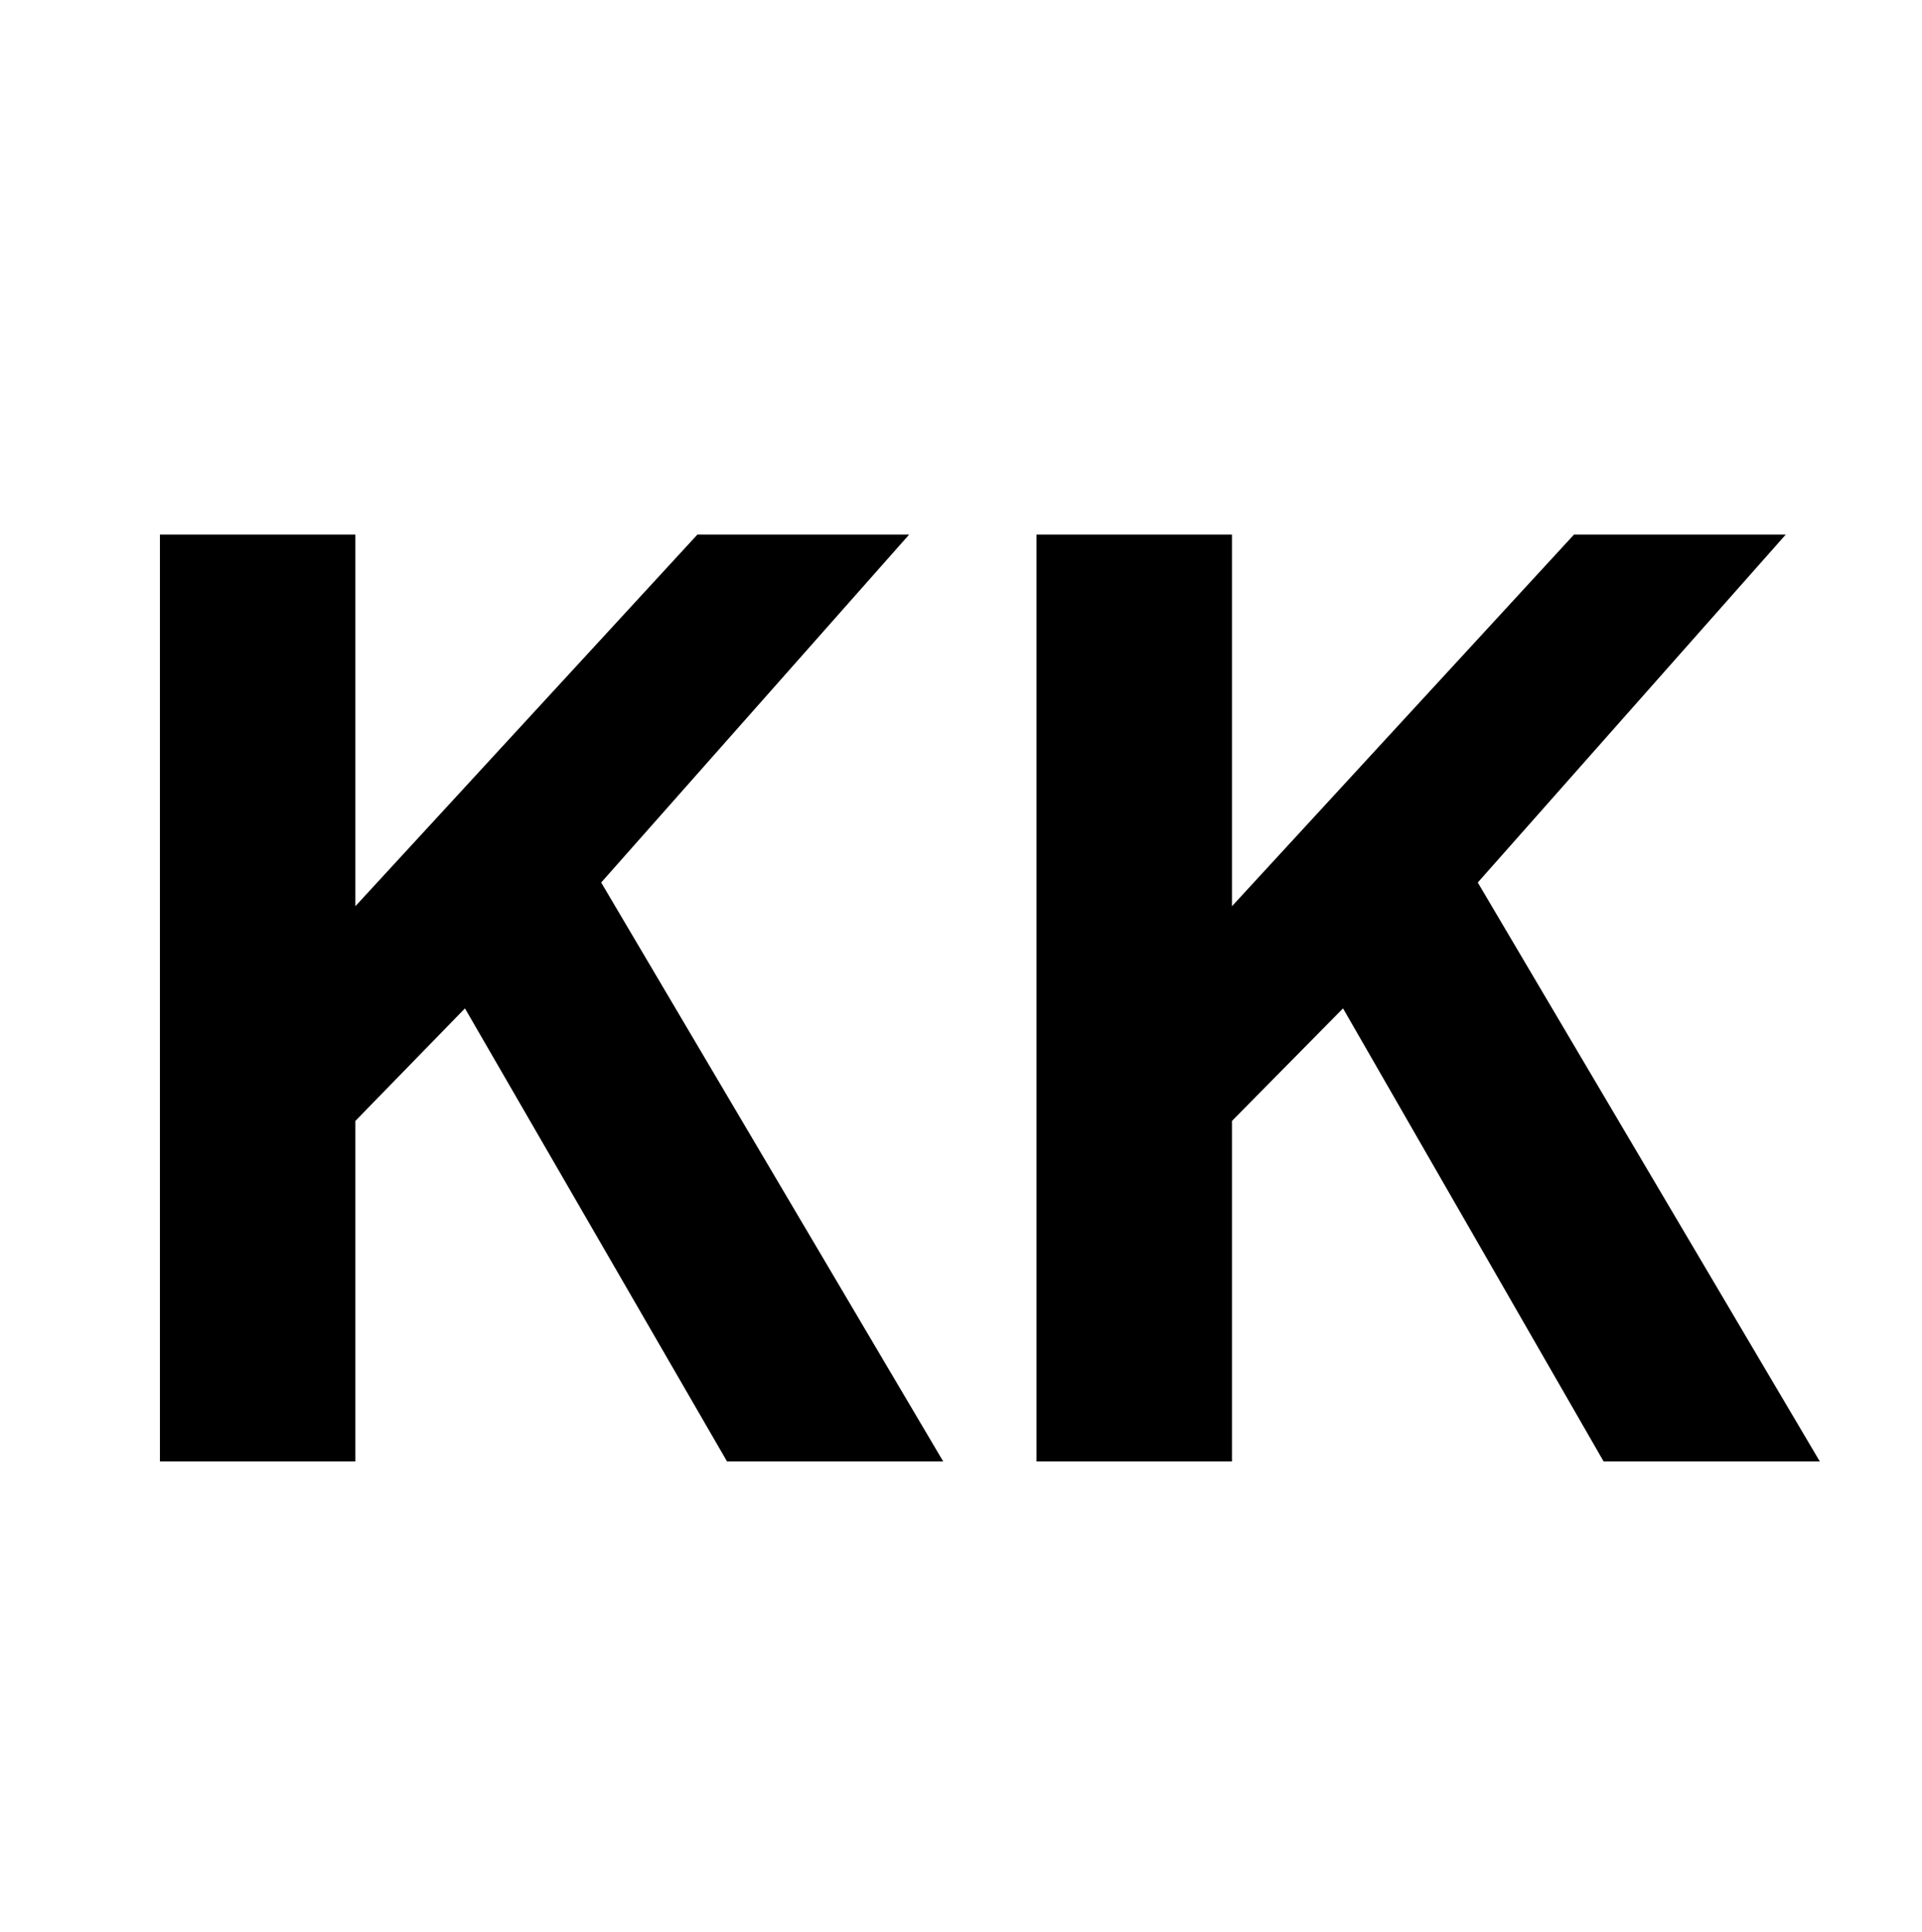
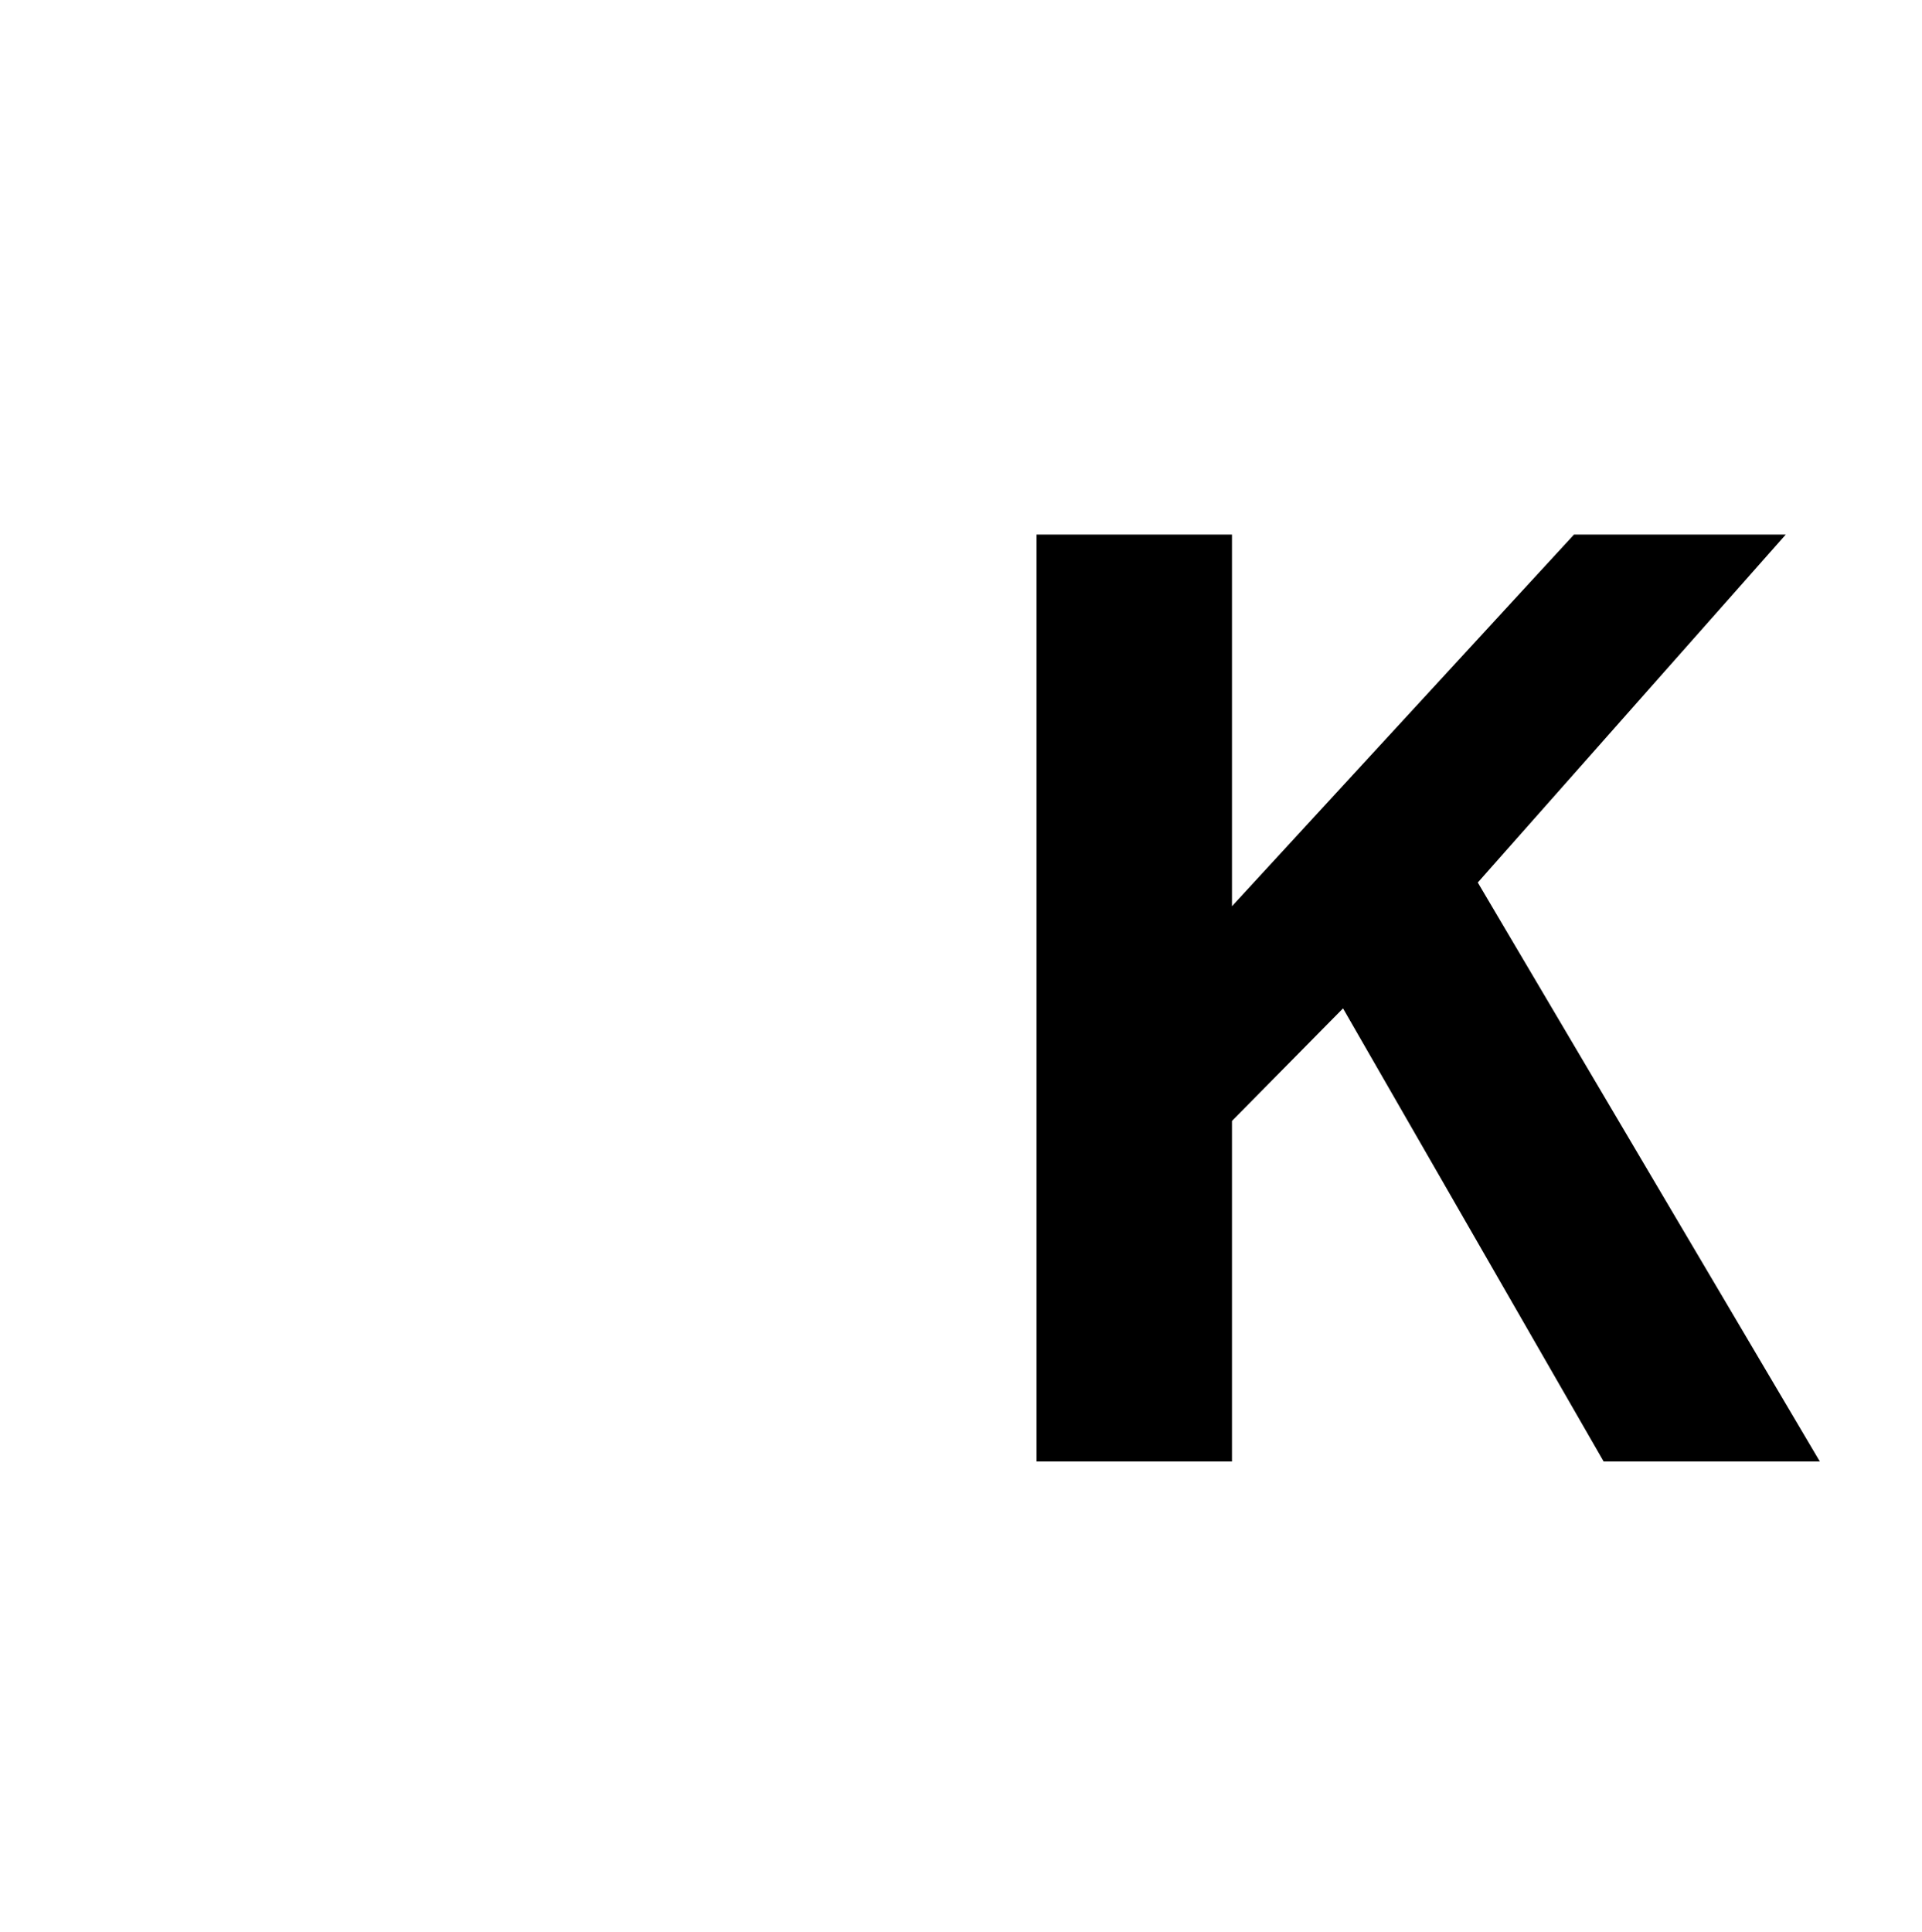
<svg xmlns="http://www.w3.org/2000/svg" version="1.1" id="レイヤー_1" x="0px" y="0px" viewBox="0 0 129.8 130.5" style="enable-background:new 0 0 129.8 130.5;" xml:space="preserve">
  <g>
-     <path d="M10.8,36.1H24v25.1l23.1-25.1h14.3L40.6,59.6l23.1,39.1H49.1L31.4,68.1L24,75.7v23H10.8V36.1z" />
    <path d="M70,36.1h13.2v25.1l23.1-25.1h14.3L99.8,59.6l23.1,39.1h-14.6L90.7,68.1l-7.5,7.6v23H70V36.1z" />
  </g>
</svg>